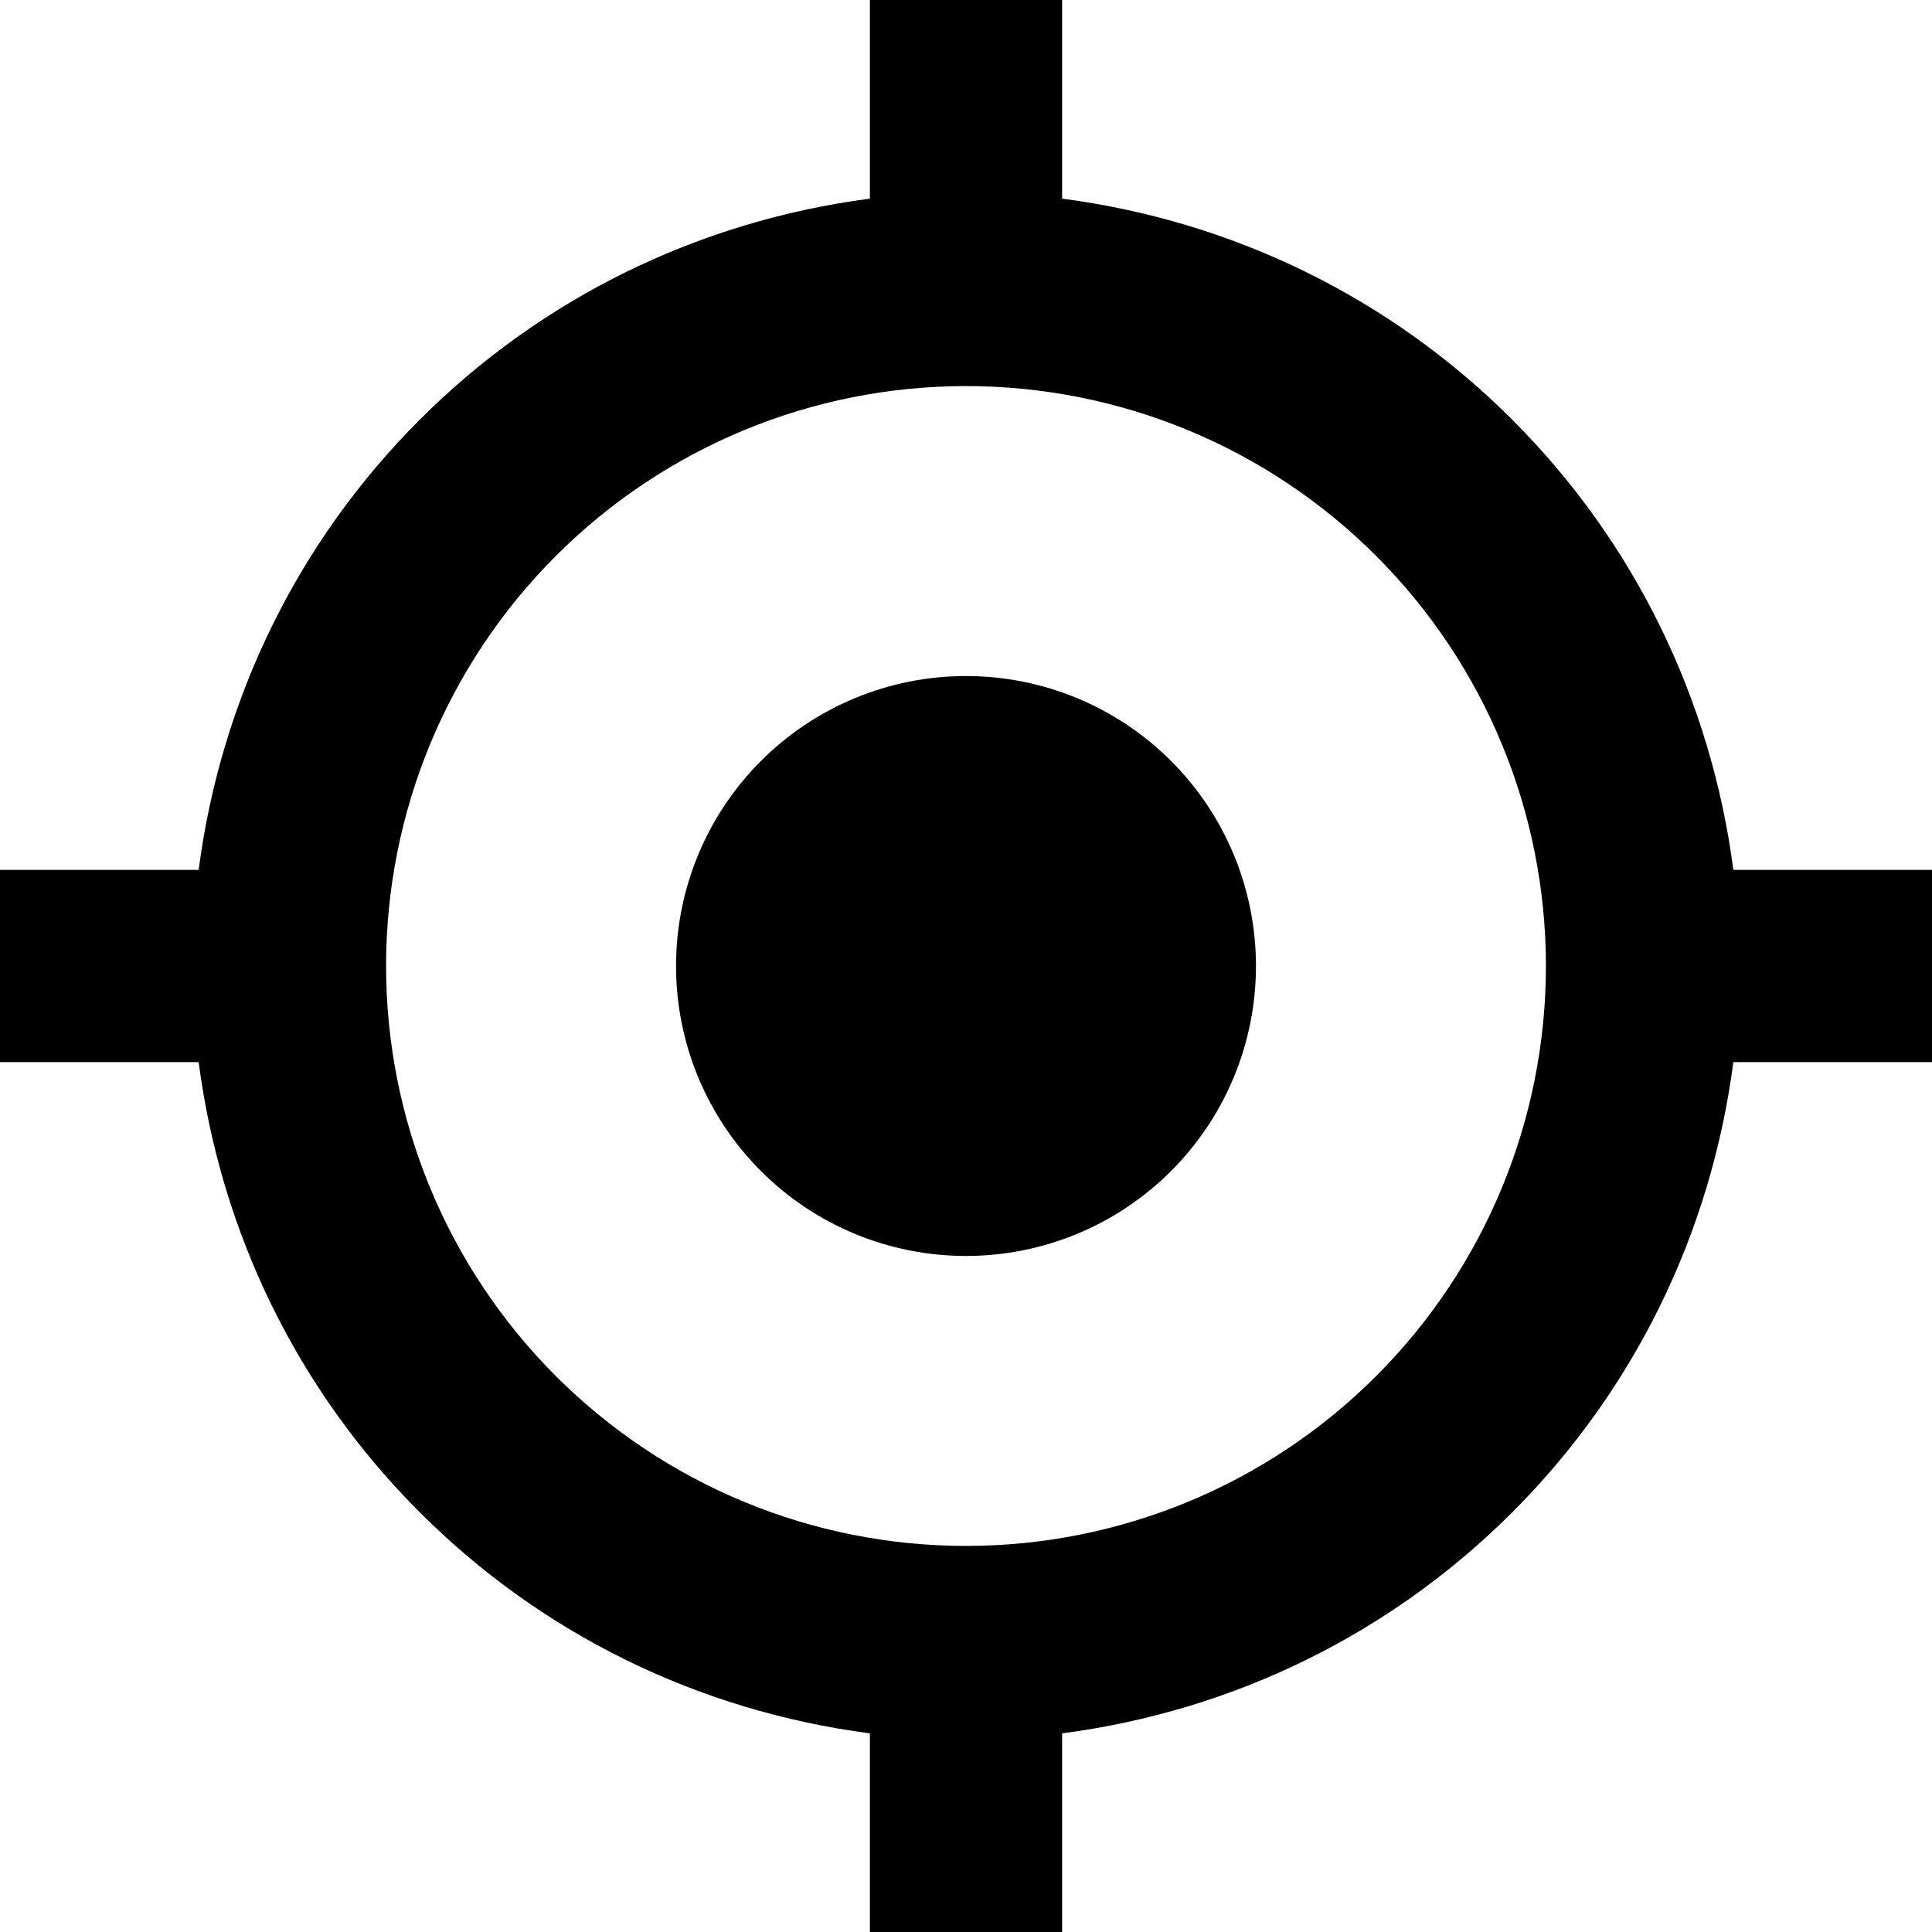
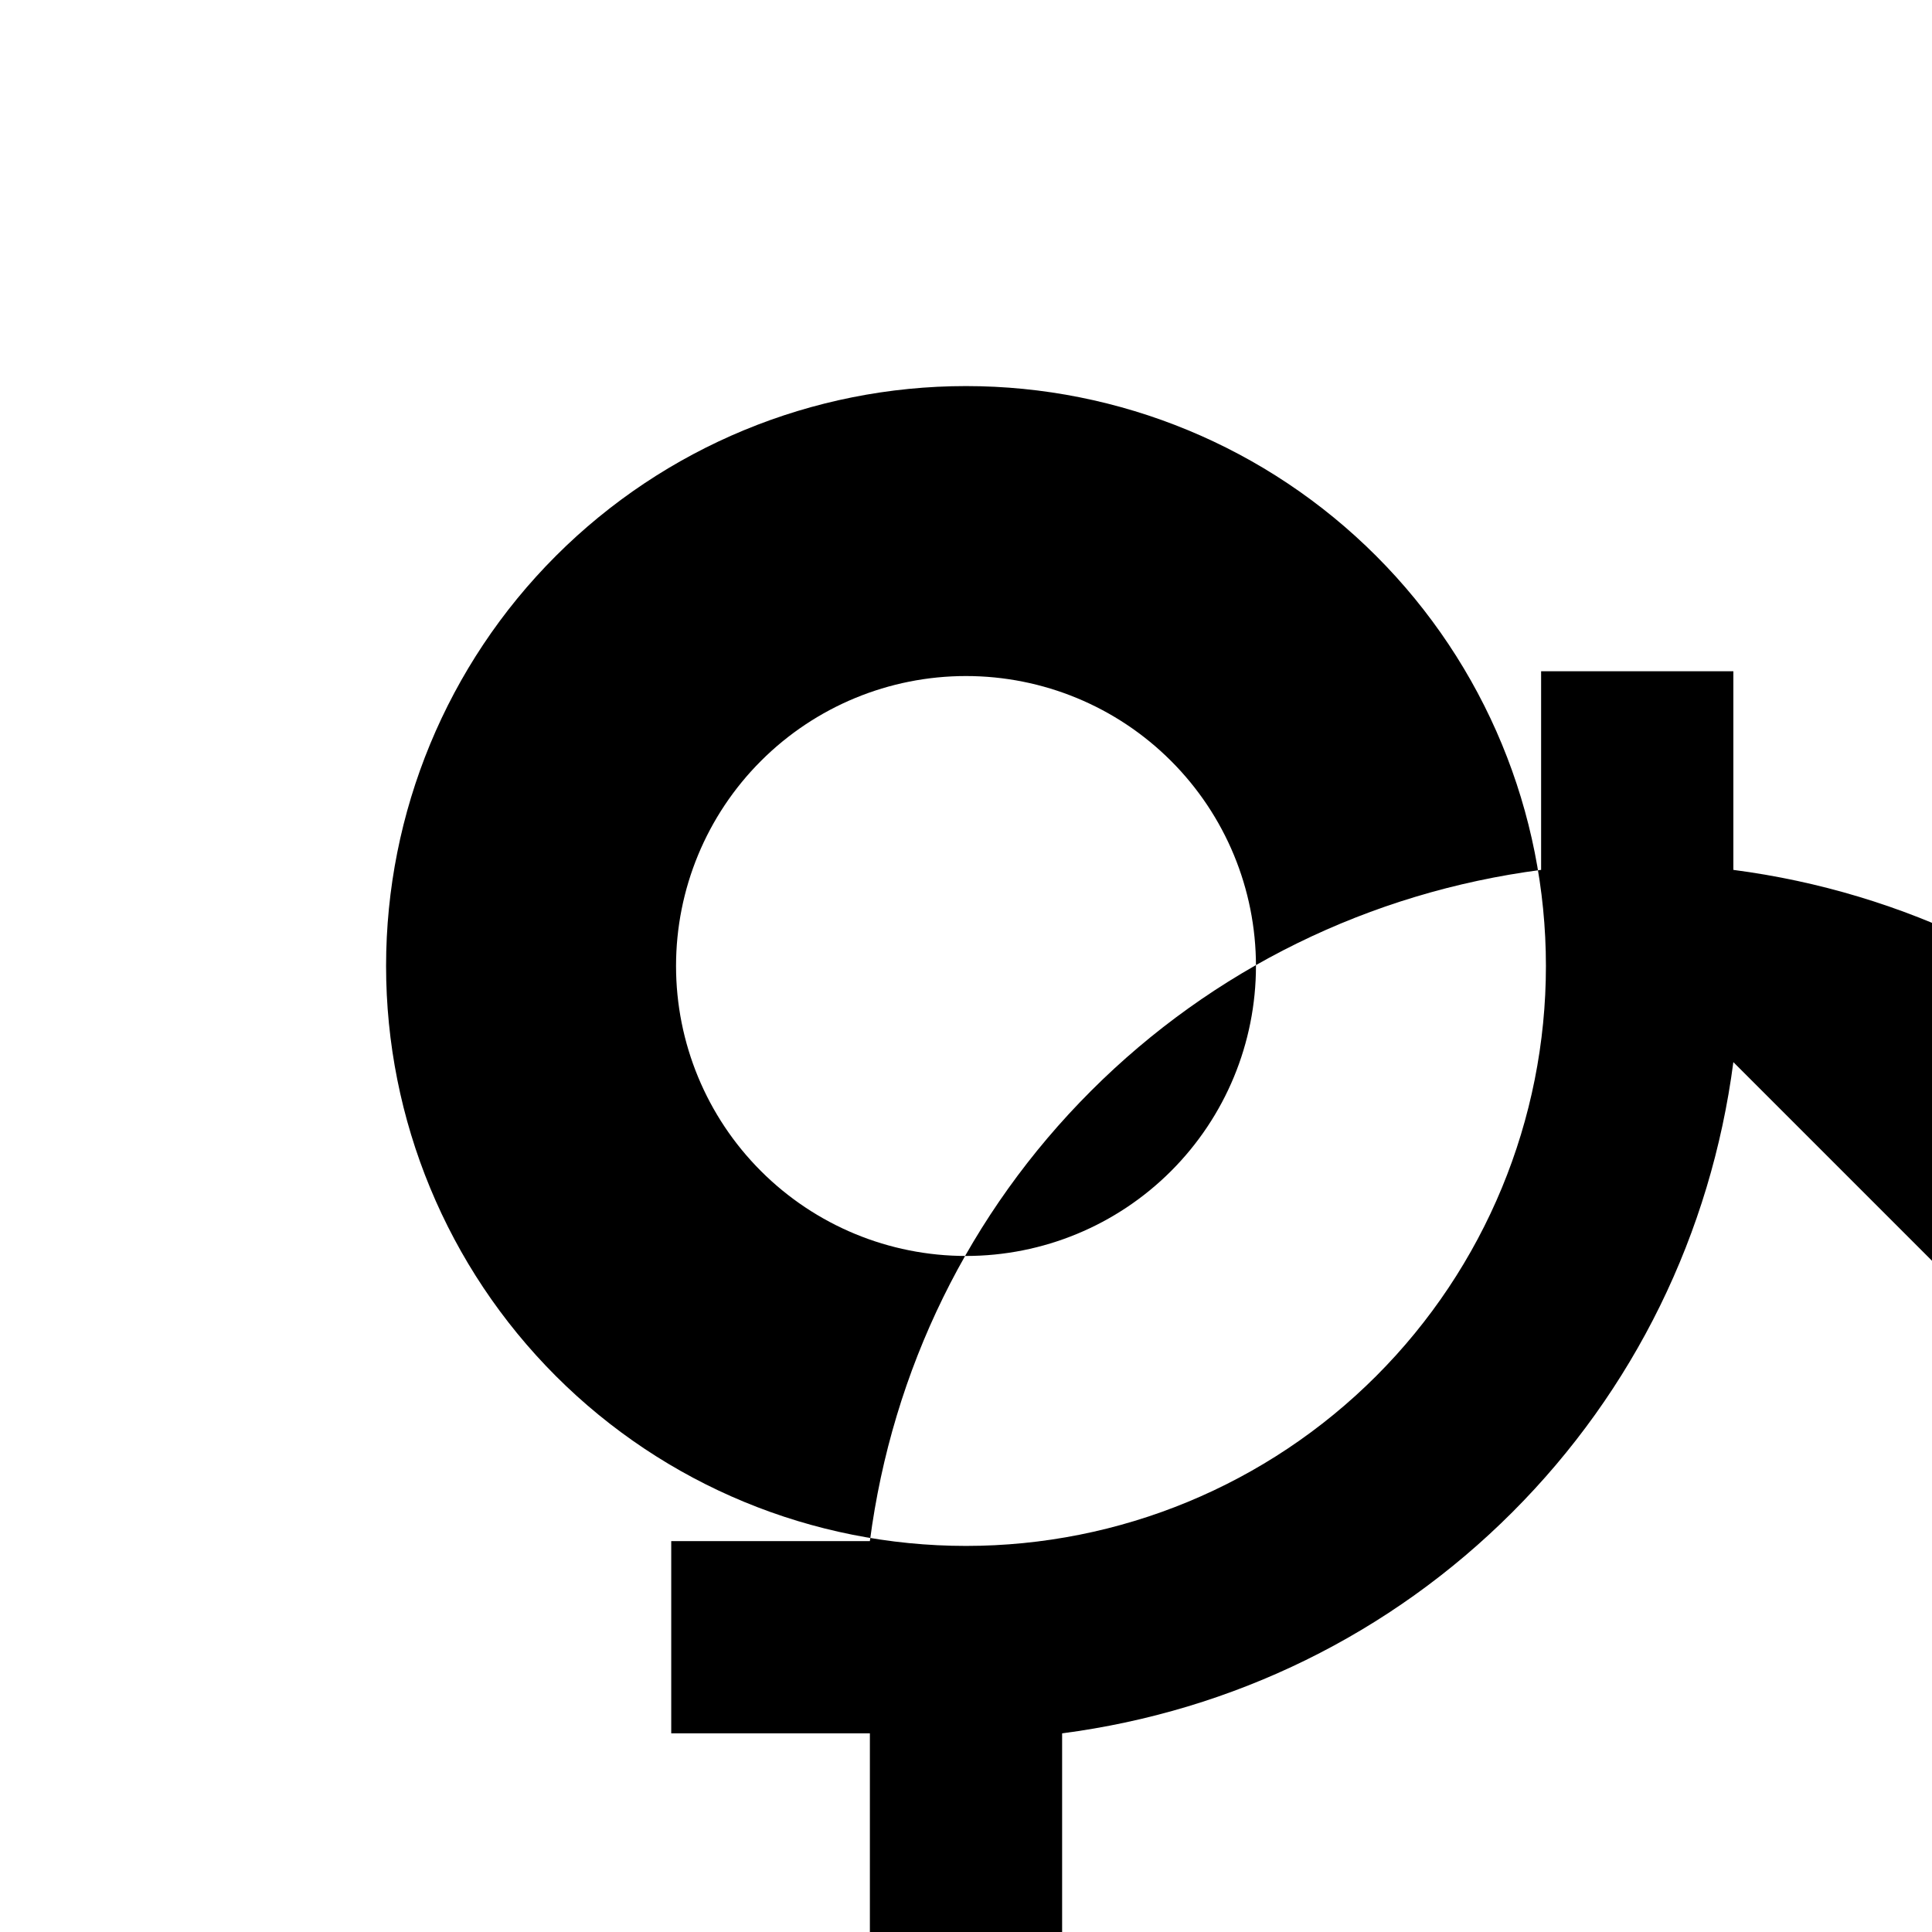
<svg xmlns="http://www.w3.org/2000/svg" xml:space="preserve" width="59.427mm" height="59.427mm" version="1.1" style="shape-rendering:geometricPrecision; text-rendering:geometricPrecision; image-rendering:optimizeQuality; fill-rule:evenodd; clip-rule:evenodd" viewBox="0 0 1206 1206">
  <g id="Layer_x0020_1">
-     <path class="fil0" d="M1082 663c-14,107 -62,205 -138,281 -76,76 -174,124 -281,138l0 124 -120 0 0 -124c-107,-14 -205,-62 -281,-138 -76,-76 -124,-174 -138,-281l-124 0 0 -120 124 0c14,-107 62,-205 138,-281 76,-76 174,-124 281,-138l0 -124 120 0 0 124c107,14 205,62 281,138 76,76 124,174 138,281l124 0 0 120 -124 0zm-479 302c96,0 188,-38 256,-106 68,-68 106,-160 106,-256 0,-96 -38,-188 -106,-256 -68,-68 -160,-106 -256,-106 -96,0 -188,38 -256,106 -68,68 -106,160 -106,256 0,96 38,188 106,256 68,68 160,106 256,106zm0 -181c48,0 94,-19 128,-53 34,-34 53,-80 53,-128 0,-48 -19,-94 -53,-128 -34,-34 -80,-53 -128,-53 -48,0 -94,19 -128,53 -34,34 -53,80 -53,128 0,48 19,94 53,128 34,34 80,53 128,53z" />
+     <path class="fil0" d="M1082 663c-14,107 -62,205 -138,281 -76,76 -174,124 -281,138l0 124 -120 0 0 -124l-124 0 0 -120 124 0c14,-107 62,-205 138,-281 76,-76 174,-124 281,-138l0 -124 120 0 0 124c107,14 205,62 281,138 76,76 124,174 138,281l124 0 0 120 -124 0zm-479 302c96,0 188,-38 256,-106 68,-68 106,-160 106,-256 0,-96 -38,-188 -106,-256 -68,-68 -160,-106 -256,-106 -96,0 -188,38 -256,106 -68,68 -106,160 -106,256 0,96 38,188 106,256 68,68 160,106 256,106zm0 -181c48,0 94,-19 128,-53 34,-34 53,-80 53,-128 0,-48 -19,-94 -53,-128 -34,-34 -80,-53 -128,-53 -48,0 -94,19 -128,53 -34,34 -53,80 -53,128 0,48 19,94 53,128 34,34 80,53 128,53z" />
  </g>
</svg>